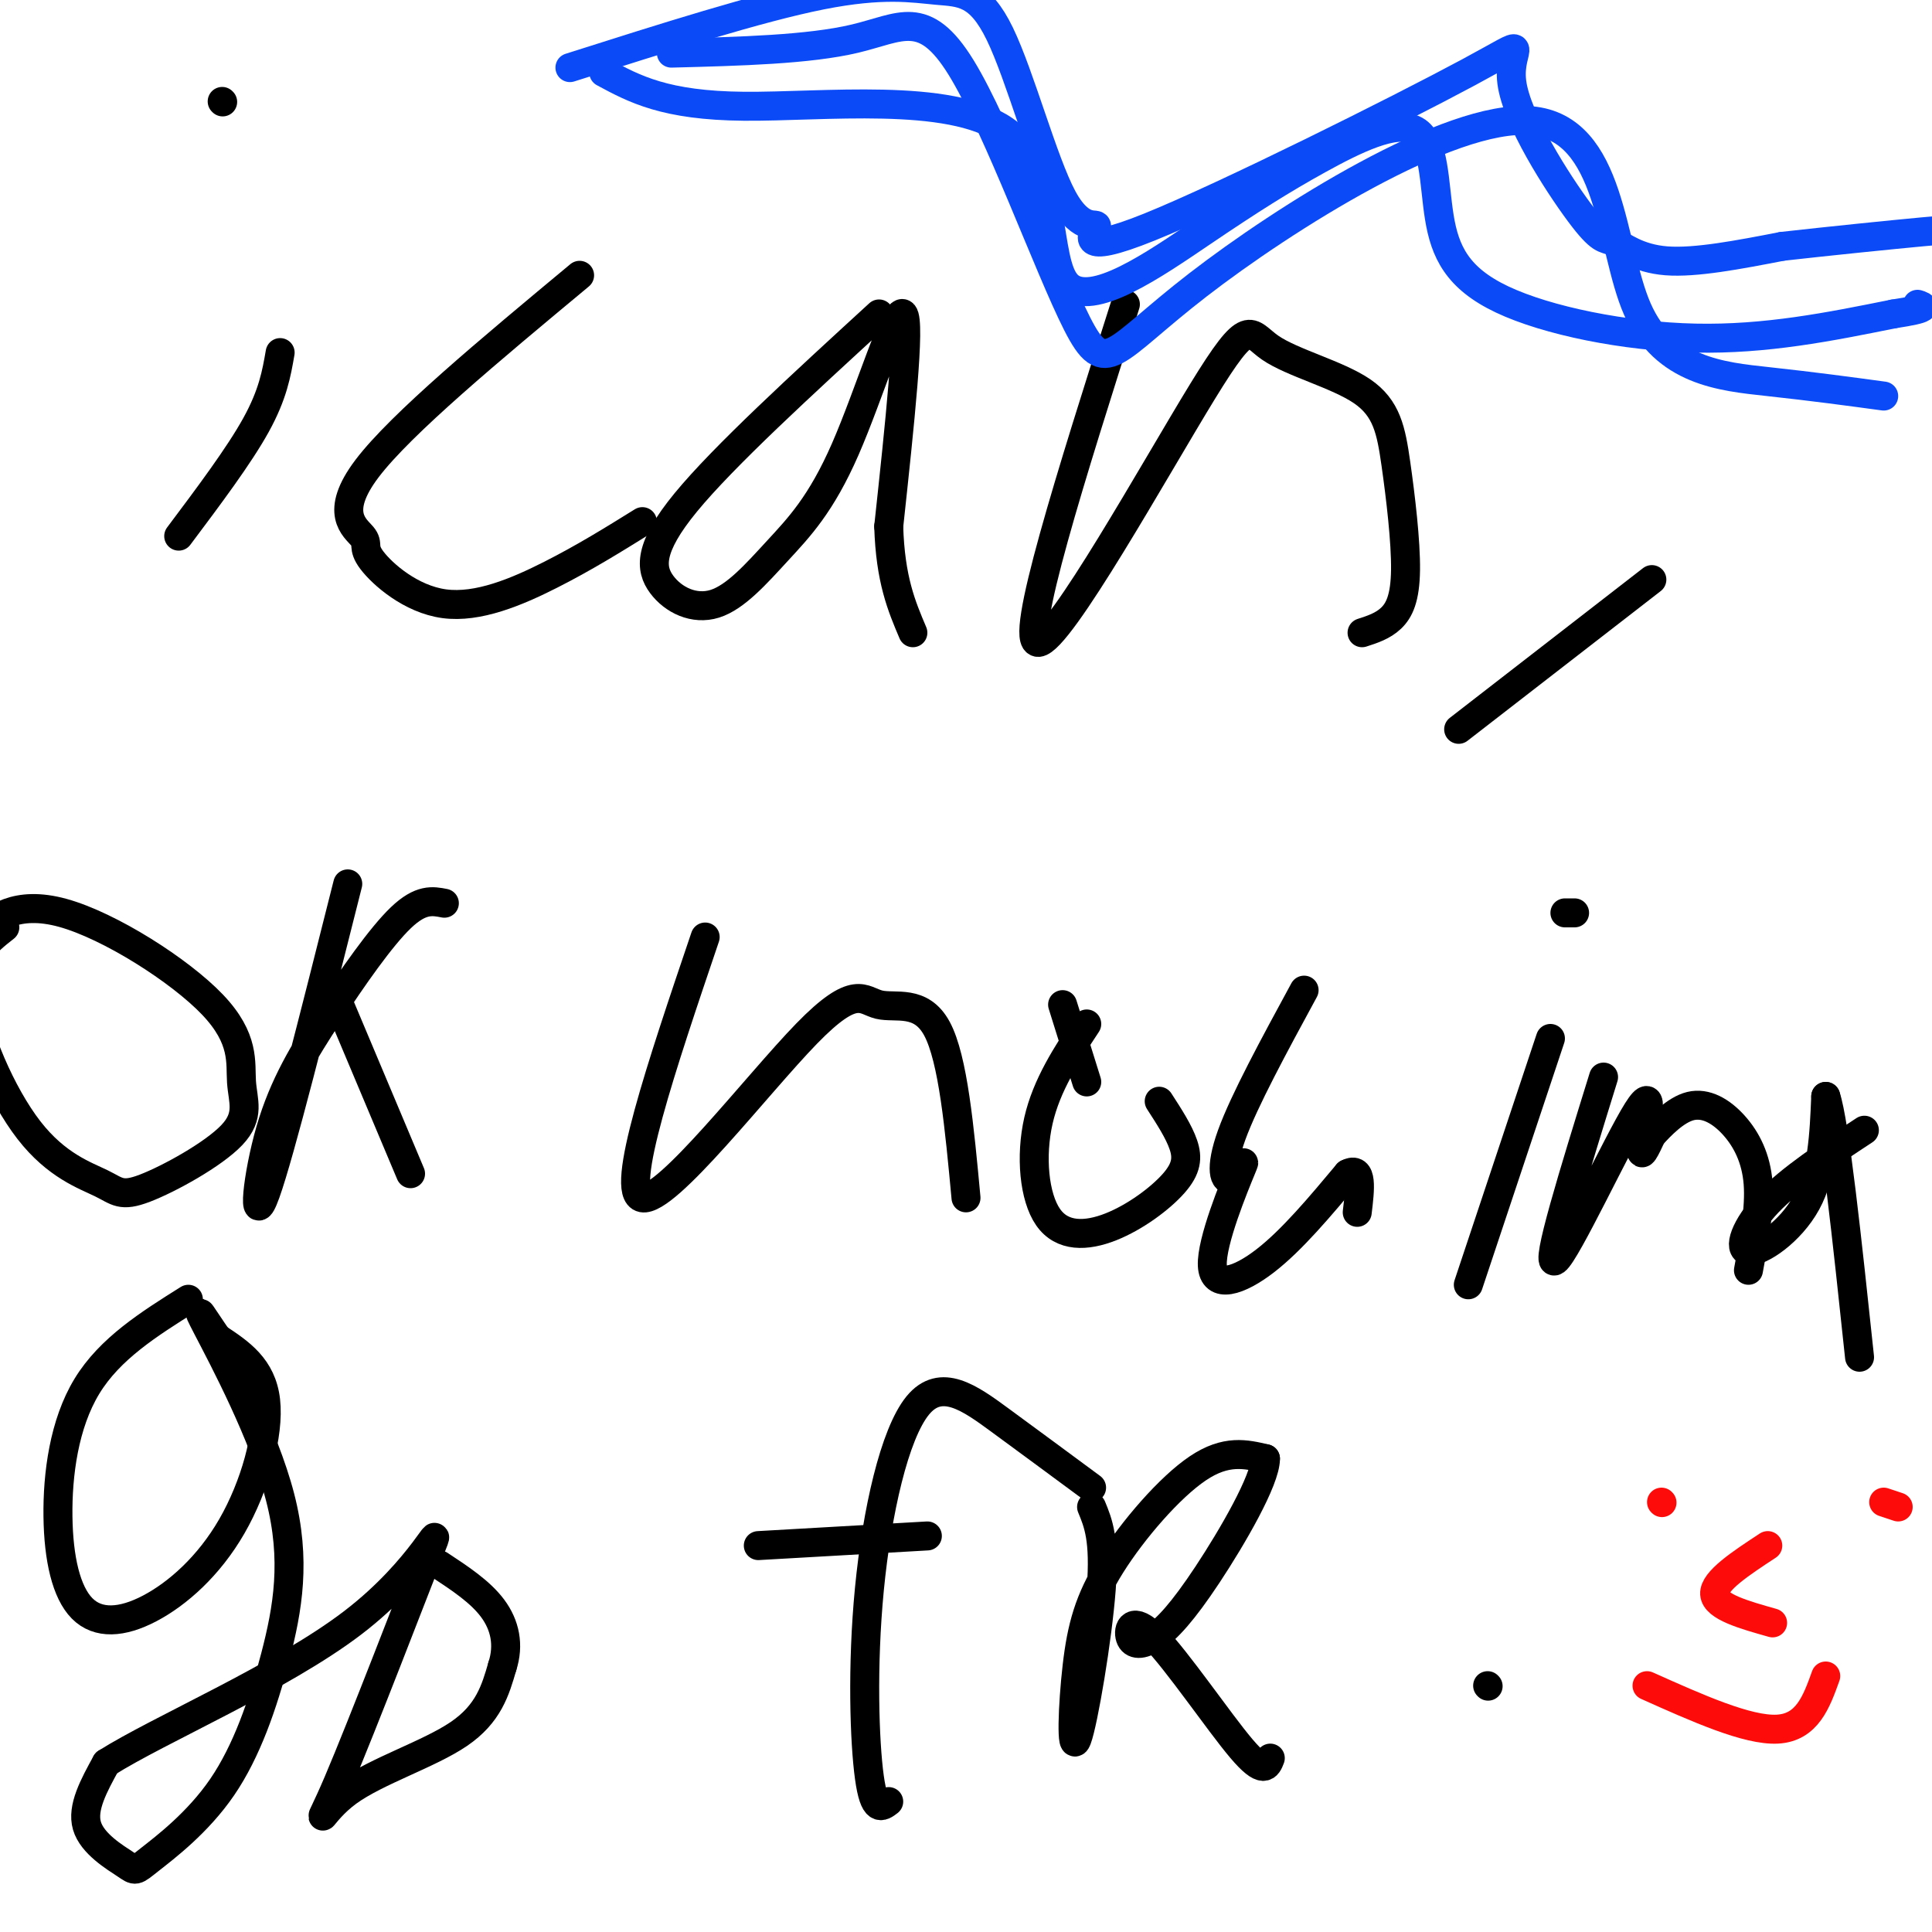
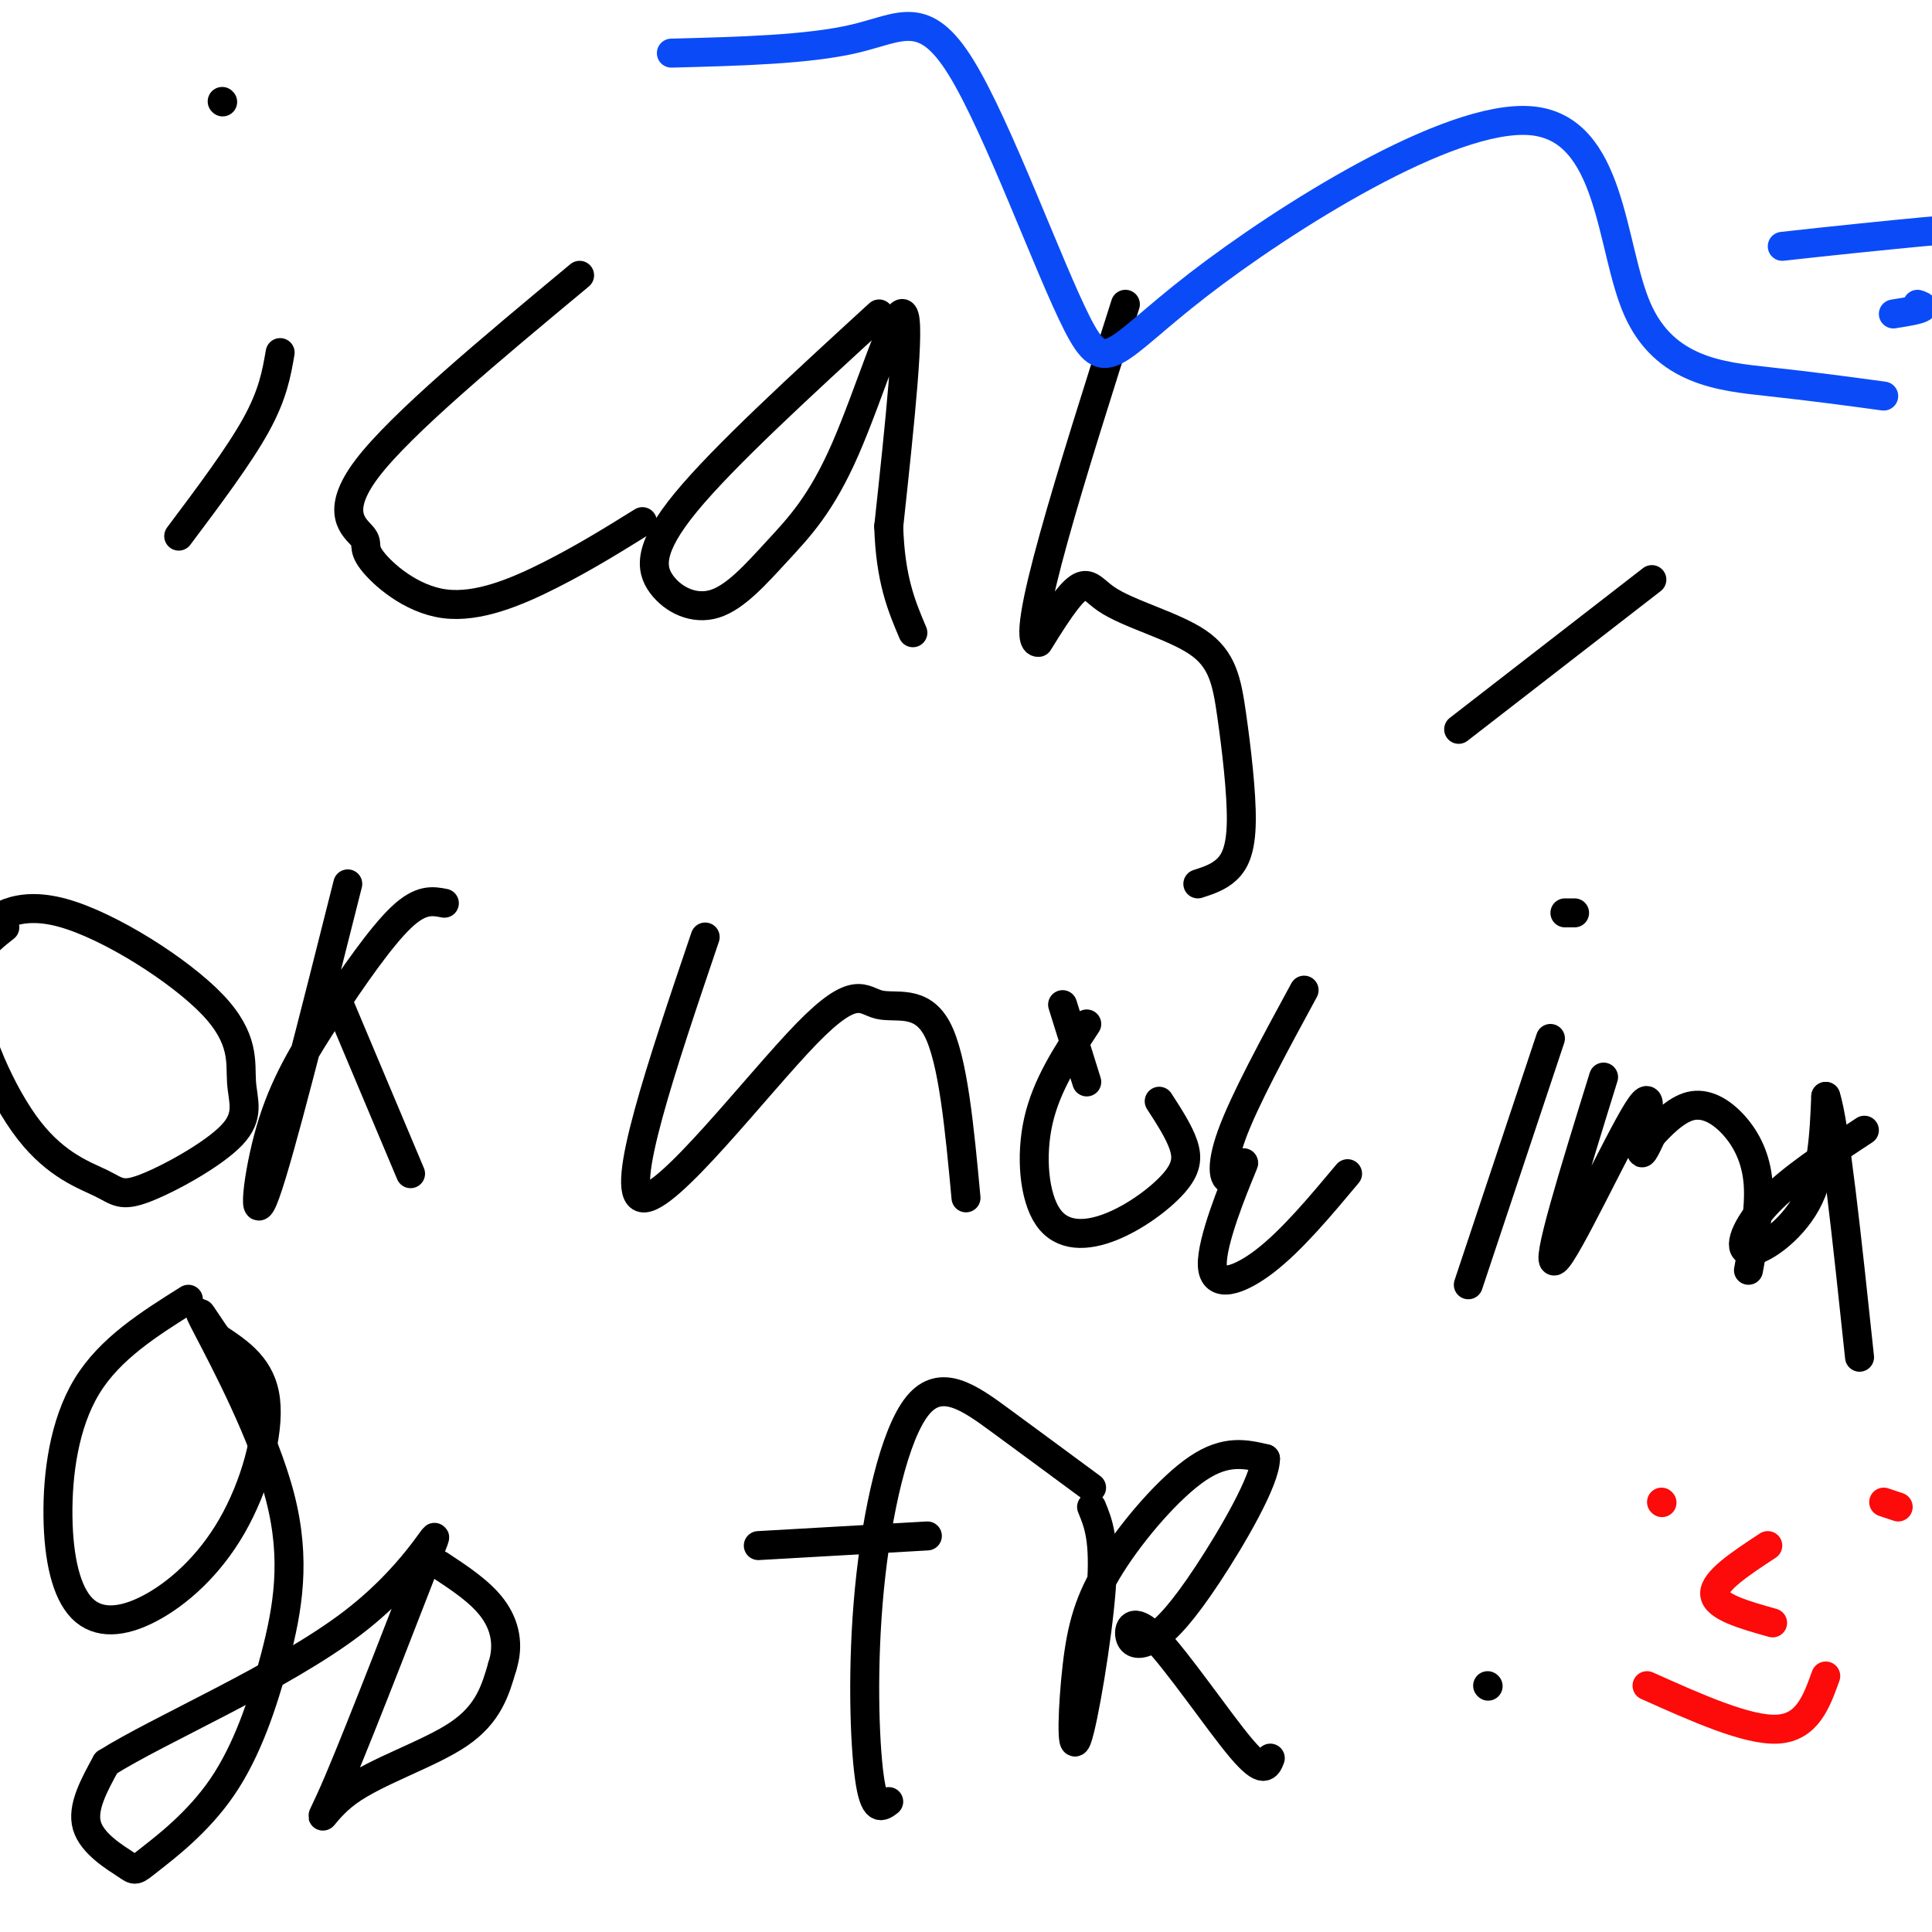
<svg xmlns="http://www.w3.org/2000/svg" viewBox="0 0 400 400" version="1.1">
  <g fill="none" stroke="rgb(0,0,0)" stroke-width="6" stroke-linecap="round" stroke-linejoin="round">
    <path d="M58,73c-0.750,4.333 -1.500,8.667 -5,15c-3.500,6.333 -9.750,14.667 -16,23" />
    <path d="M120,57c-18.506,15.391 -37.011,30.782 -44,40c-6.989,9.218 -2.461,12.263 -1,14c1.461,1.737 -0.144,2.167 2,5c2.144,2.833 8.039,8.071 15,9c6.961,0.929 14.989,-2.449 22,-6c7.011,-3.551 13.006,-7.276 19,-11" />
    <path d="M182,65c-16.088,14.744 -32.177,29.489 -40,39c-7.823,9.511 -7.381,13.790 -5,17c2.381,3.210 6.702,5.352 11,4c4.298,-1.352 8.575,-6.197 13,-11c4.425,-4.803 8.999,-9.562 14,-21c5.001,-11.438 10.429,-29.554 12,-28c1.571,1.554 -0.714,22.777 -3,44" />
    <path d="M184,109c0.333,11.000 2.667,16.500 5,22" />
-     <path d="M233,63c-11.174,35.149 -22.348,70.299 -18,70c4.348,-0.299 24.218,-36.046 34,-52c9.782,-15.954 9.476,-12.115 14,-9c4.524,3.115 13.878,5.506 19,9c5.122,3.494 6.012,8.091 7,15c0.988,6.909 2.074,16.129 2,22c-0.074,5.871 -1.307,8.392 -3,10c-1.693,1.608 -3.847,2.304 -6,3" />
+     <path d="M233,63c-11.174,35.149 -22.348,70.299 -18,70c9.782,-15.954 9.476,-12.115 14,-9c4.524,3.115 13.878,5.506 19,9c5.122,3.494 6.012,8.091 7,15c0.988,6.909 2.074,16.129 2,22c-0.074,5.871 -1.307,8.392 -3,10c-1.693,1.608 -3.847,2.304 -6,3" />
    <path d="M46,21c0.000,0.000 0.100,0.100 0.1,0.1" />
    <path d="M342,120c0.000,0.000 -40.000,31.000 -40,31" />
    <path d="M1,192c-3.897,3.053 -7.795,6.105 -7,14c0.795,7.895 6.281,20.632 12,28c5.719,7.368 11.670,9.367 15,11c3.330,1.633 4.039,2.900 9,1c4.961,-1.900 14.174,-6.967 18,-11c3.826,-4.033 2.266,-7.031 2,-11c-0.266,-3.969 0.764,-8.909 -6,-16c-6.764,-7.091 -21.321,-16.332 -31,-19c-9.679,-2.668 -14.480,1.238 -17,4c-2.520,2.762 -2.760,4.381 -3,6" />
    <path d="M-7,199c-1.333,2.167 -3.167,4.583 -5,7" />
    <path d="M72,183c-7.040,27.949 -14.080,55.898 -17,64c-2.920,8.102 -1.721,-3.643 1,-13c2.721,-9.357 6.963,-16.327 12,-24c5.037,-7.673 10.868,-16.049 15,-20c4.132,-3.951 6.566,-3.475 9,-3" />
    <path d="M69,205c0.000,0.000 16.000,38.000 16,38" />
    <path d="M146,194c-8.976,26.507 -17.952,53.014 -13,54c4.952,0.986 23.833,-23.550 34,-34c10.167,-10.450 11.622,-6.813 15,-6c3.378,0.813 8.679,-1.196 12,5c3.321,6.196 4.660,20.598 6,35" />
    <path d="M225,212c-4.158,6.309 -8.315,12.617 -10,20c-1.685,7.383 -0.896,15.840 2,20c2.896,4.160 7.900,4.022 13,2c5.100,-2.022 10.296,-5.929 13,-9c2.704,-3.071 2.915,-5.306 2,-8c-0.915,-2.694 -2.958,-5.847 -5,-9" />
    <path d="M220,208c0.000,0.000 5.000,16.000 5,16" />
    <path d="M270,205c-6.214,11.443 -12.428,22.885 -15,30c-2.572,7.115 -1.501,9.901 0,9c1.501,-0.901 3.433,-5.489 2,-2c-1.433,3.489 -6.232,15.055 -6,20c0.232,4.945 5.495,3.270 11,-1c5.505,-4.270 11.253,-11.135 17,-18" />
-     <path d="M279,243c3.167,-1.667 2.583,3.167 2,8" />
    <path d="M321,215c0.000,0.000 -17.000,51.000 -17,51" />
    <path d="M332,223c-6.131,19.786 -12.262,39.571 -10,38c2.262,-1.571 12.917,-24.500 17,-31c4.083,-6.500 1.595,3.429 1,7c-0.595,3.571 0.702,0.786 2,-2" />
    <path d="M342,235c1.662,-1.777 4.817,-5.219 8,-6c3.183,-0.781 6.396,1.097 9,4c2.604,2.903 4.601,6.829 5,12c0.399,5.171 -0.801,11.585 -2,18" />
    <path d="M326,189c0.000,0.000 -2.000,0.000 -2,0" />
    <path d="M386,234c-7.667,5.042 -15.333,10.083 -20,15c-4.667,4.917 -6.333,9.708 -4,10c2.333,0.292 8.667,-3.917 12,-10c3.333,-6.083 3.667,-14.042 4,-22" />
    <path d="M378,227c1.833,5.333 4.417,29.667 7,54" />
    <path d="M39,269c-8.126,5.103 -16.253,10.206 -21,18c-4.747,7.794 -6.115,18.279 -6,27c0.115,8.721 1.713,15.677 5,19c3.287,3.323 8.262,3.015 14,0c5.738,-3.015 12.237,-8.735 17,-17c4.763,-8.265 7.789,-19.076 7,-26c-0.789,-6.924 -5.395,-9.962 -10,-13" />
    <path d="M45,277c-2.895,-4.152 -5.134,-8.034 -2,-2c3.134,6.034 11.640,21.982 15,35c3.360,13.018 1.575,23.104 -1,33c-2.575,9.896 -5.941,19.602 -11,27c-5.059,7.398 -11.809,12.488 -15,15c-3.191,2.512 -2.821,2.446 -5,1c-2.179,-1.446 -6.908,-4.270 -8,-8c-1.092,-3.730 1.454,-8.365 4,-13" />
    <path d="M22,365c10.906,-6.908 36.170,-17.678 51,-29c14.830,-11.322 19.225,-23.197 16,-15c-3.225,8.197 -14.071,36.465 -19,48c-4.929,11.535 -3.943,6.336 2,2c5.943,-4.336 16.841,-7.810 23,-12c6.159,-4.190 7.580,-9.095 9,-14" />
    <path d="M104,345c1.444,-4.444 0.556,-8.556 -2,-12c-2.556,-3.444 -6.778,-6.222 -11,-9" />
    <path d="M226,308c-6.402,-4.729 -12.804,-9.458 -19,-14c-6.196,-4.542 -12.187,-8.898 -17,-3c-4.813,5.898 -8.450,22.049 -10,38c-1.550,15.951 -1.014,31.700 0,39c1.014,7.300 2.507,6.150 4,5" />
    <path d="M157,320c0.000,0.000 35.000,-2.000 35,-2" />
    <path d="M226,312c1.387,3.348 2.774,6.696 2,17c-0.774,10.304 -3.710,27.565 -5,31c-1.290,3.435 -0.933,-6.956 0,-15c0.933,-8.044 2.444,-13.743 7,-21c4.556,-7.257 12.159,-16.074 18,-20c5.841,-3.926 9.921,-2.963 14,-2" />
    <path d="M262,302c0.032,4.363 -6.889,16.272 -12,24c-5.111,7.728 -8.411,11.275 -11,13c-2.589,1.725 -4.467,1.627 -5,0c-0.533,-1.627 0.280,-4.784 5,0c4.720,4.784 13.349,17.510 18,23c4.651,5.490 5.326,3.745 6,2" />
    <path d="M308,349c0.000,0.000 0.100,0.100 0.1,0.1" />
  </g>
  <g fill="none" stroke="rgb(253,10,10)" stroke-width="6" stroke-linecap="round" stroke-linejoin="round">
    <path d="M344,311c0.000,0.000 0.100,0.100 0.1,0.1" />
    <path d="M390,311c0.000,0.000 3.000,1.000 3,1" />
    <path d="M341,349c10.417,4.667 20.833,9.333 27,9c6.167,-0.333 8.083,-5.667 10,-11" />
    <path d="M366,320c-5.583,3.667 -11.167,7.333 -11,10c0.167,2.667 6.083,4.333 12,6" />
  </g>
  <g fill="none" stroke="rgb(11,75,247)" stroke-width="6" stroke-linecap="round" stroke-linejoin="round">
-     <path d="M118,14c19.568,-6.222 39.135,-12.443 52,-15c12.865,-2.557 19.027,-1.449 24,-1c4.973,0.449 8.755,0.239 13,9c4.245,8.761 8.951,26.492 13,34c4.049,7.508 7.441,4.791 7,6c-0.441,1.209 -4.716,6.344 11,0c15.716,-6.344 51.421,-24.166 66,-32c14.579,-7.834 8.031,-5.679 9,2c0.969,7.679 9.456,20.883 14,27c4.544,6.117 5.147,5.147 7,6c1.853,0.853 4.958,3.529 11,4c6.042,0.471 15.021,-1.265 24,-3" />
    <path d="M369,51c9.929,-1.119 22.750,-2.417 29,-3c6.250,-0.583 5.929,-0.452 6,3c0.071,3.452 0.536,10.226 1,17" />
-     <path d="M125,15c6.349,3.426 12.699,6.852 29,7c16.301,0.148 42.554,-2.981 54,5c11.446,7.981 8.085,27.071 13,32c4.915,4.929 18.105,-4.303 28,-11c9.895,-6.697 16.495,-10.858 24,-15c7.505,-4.142 15.914,-8.265 20,-6c4.086,2.265 3.848,10.916 5,18c1.152,7.084 3.695,12.599 13,17c9.305,4.401 25.373,7.686 40,8c14.627,0.314 27.814,-2.343 41,-5" />
    <path d="M392,65c7.667,-1.167 6.333,-1.583 5,-2" />
    <path d="M139,11c14.235,-0.369 28.470,-0.737 38,-3c9.530,-2.263 14.354,-6.419 22,6c7.646,12.419 18.113,41.414 24,53c5.887,11.586 7.193,5.765 25,-8c17.807,-13.765 52.113,-35.473 69,-34c16.887,1.473 16.354,26.127 22,39c5.646,12.873 17.470,13.964 27,15c9.530,1.036 16.765,2.018 24,3" />
  </g>
</svg>